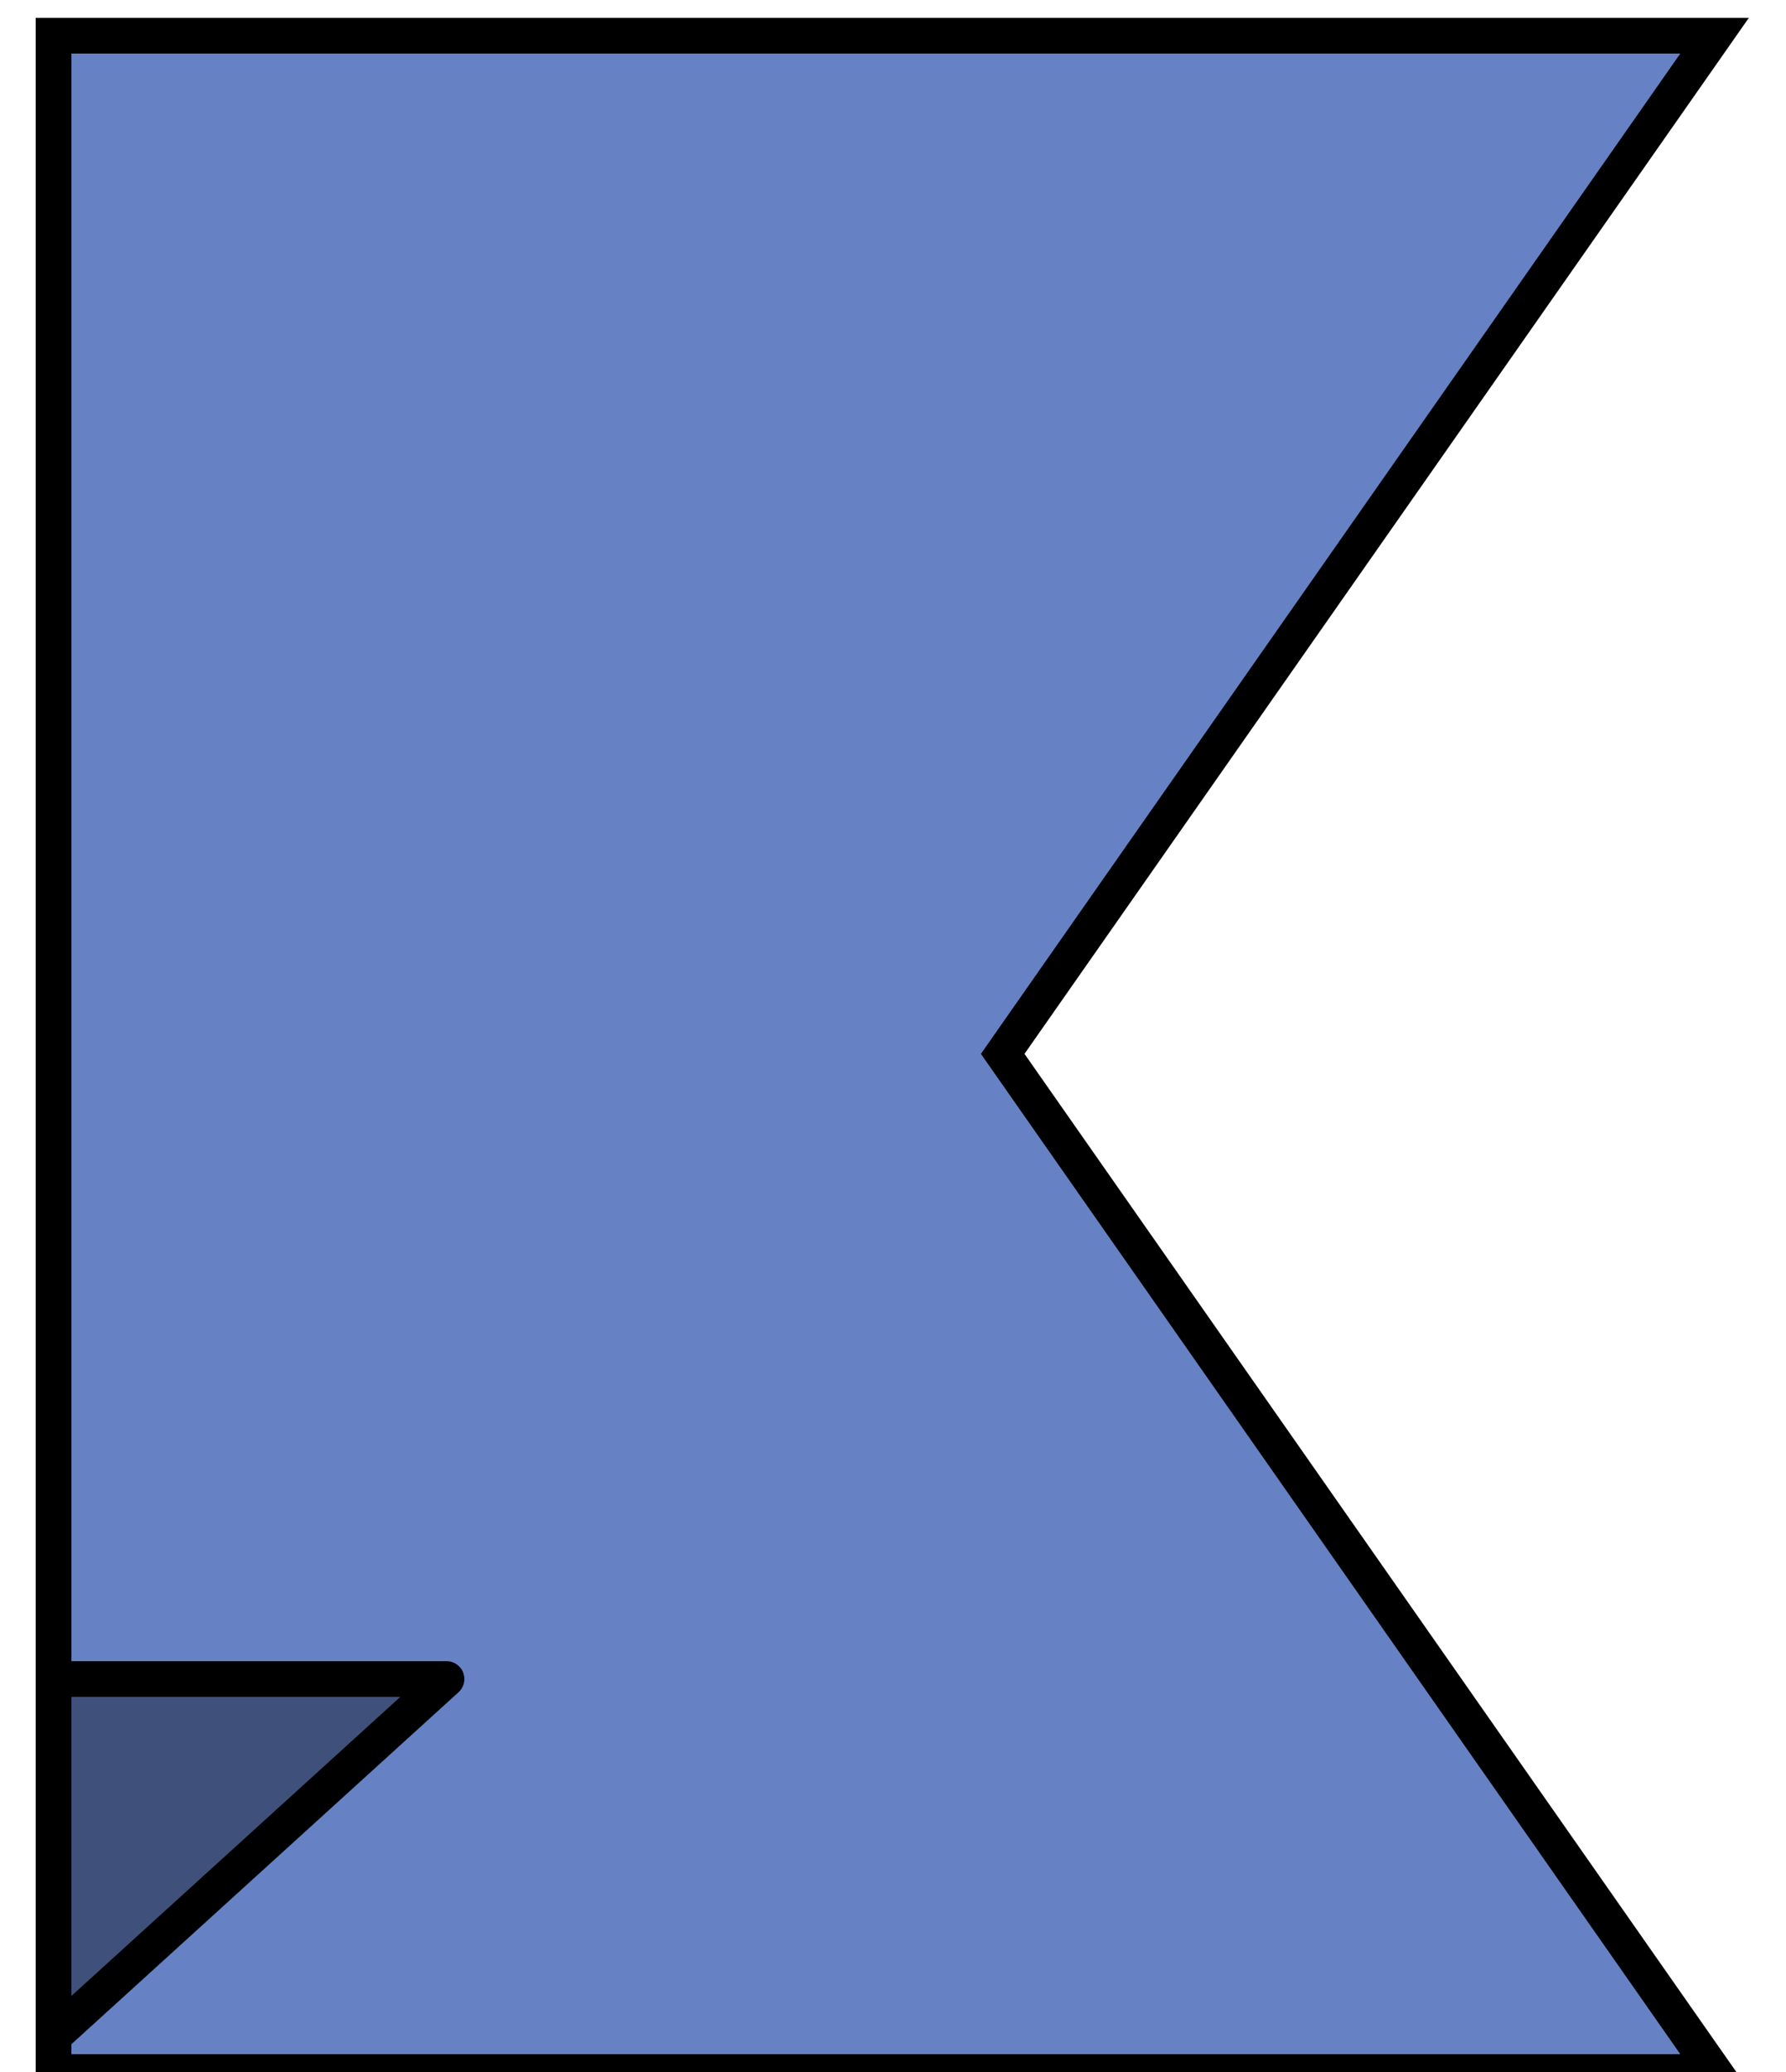
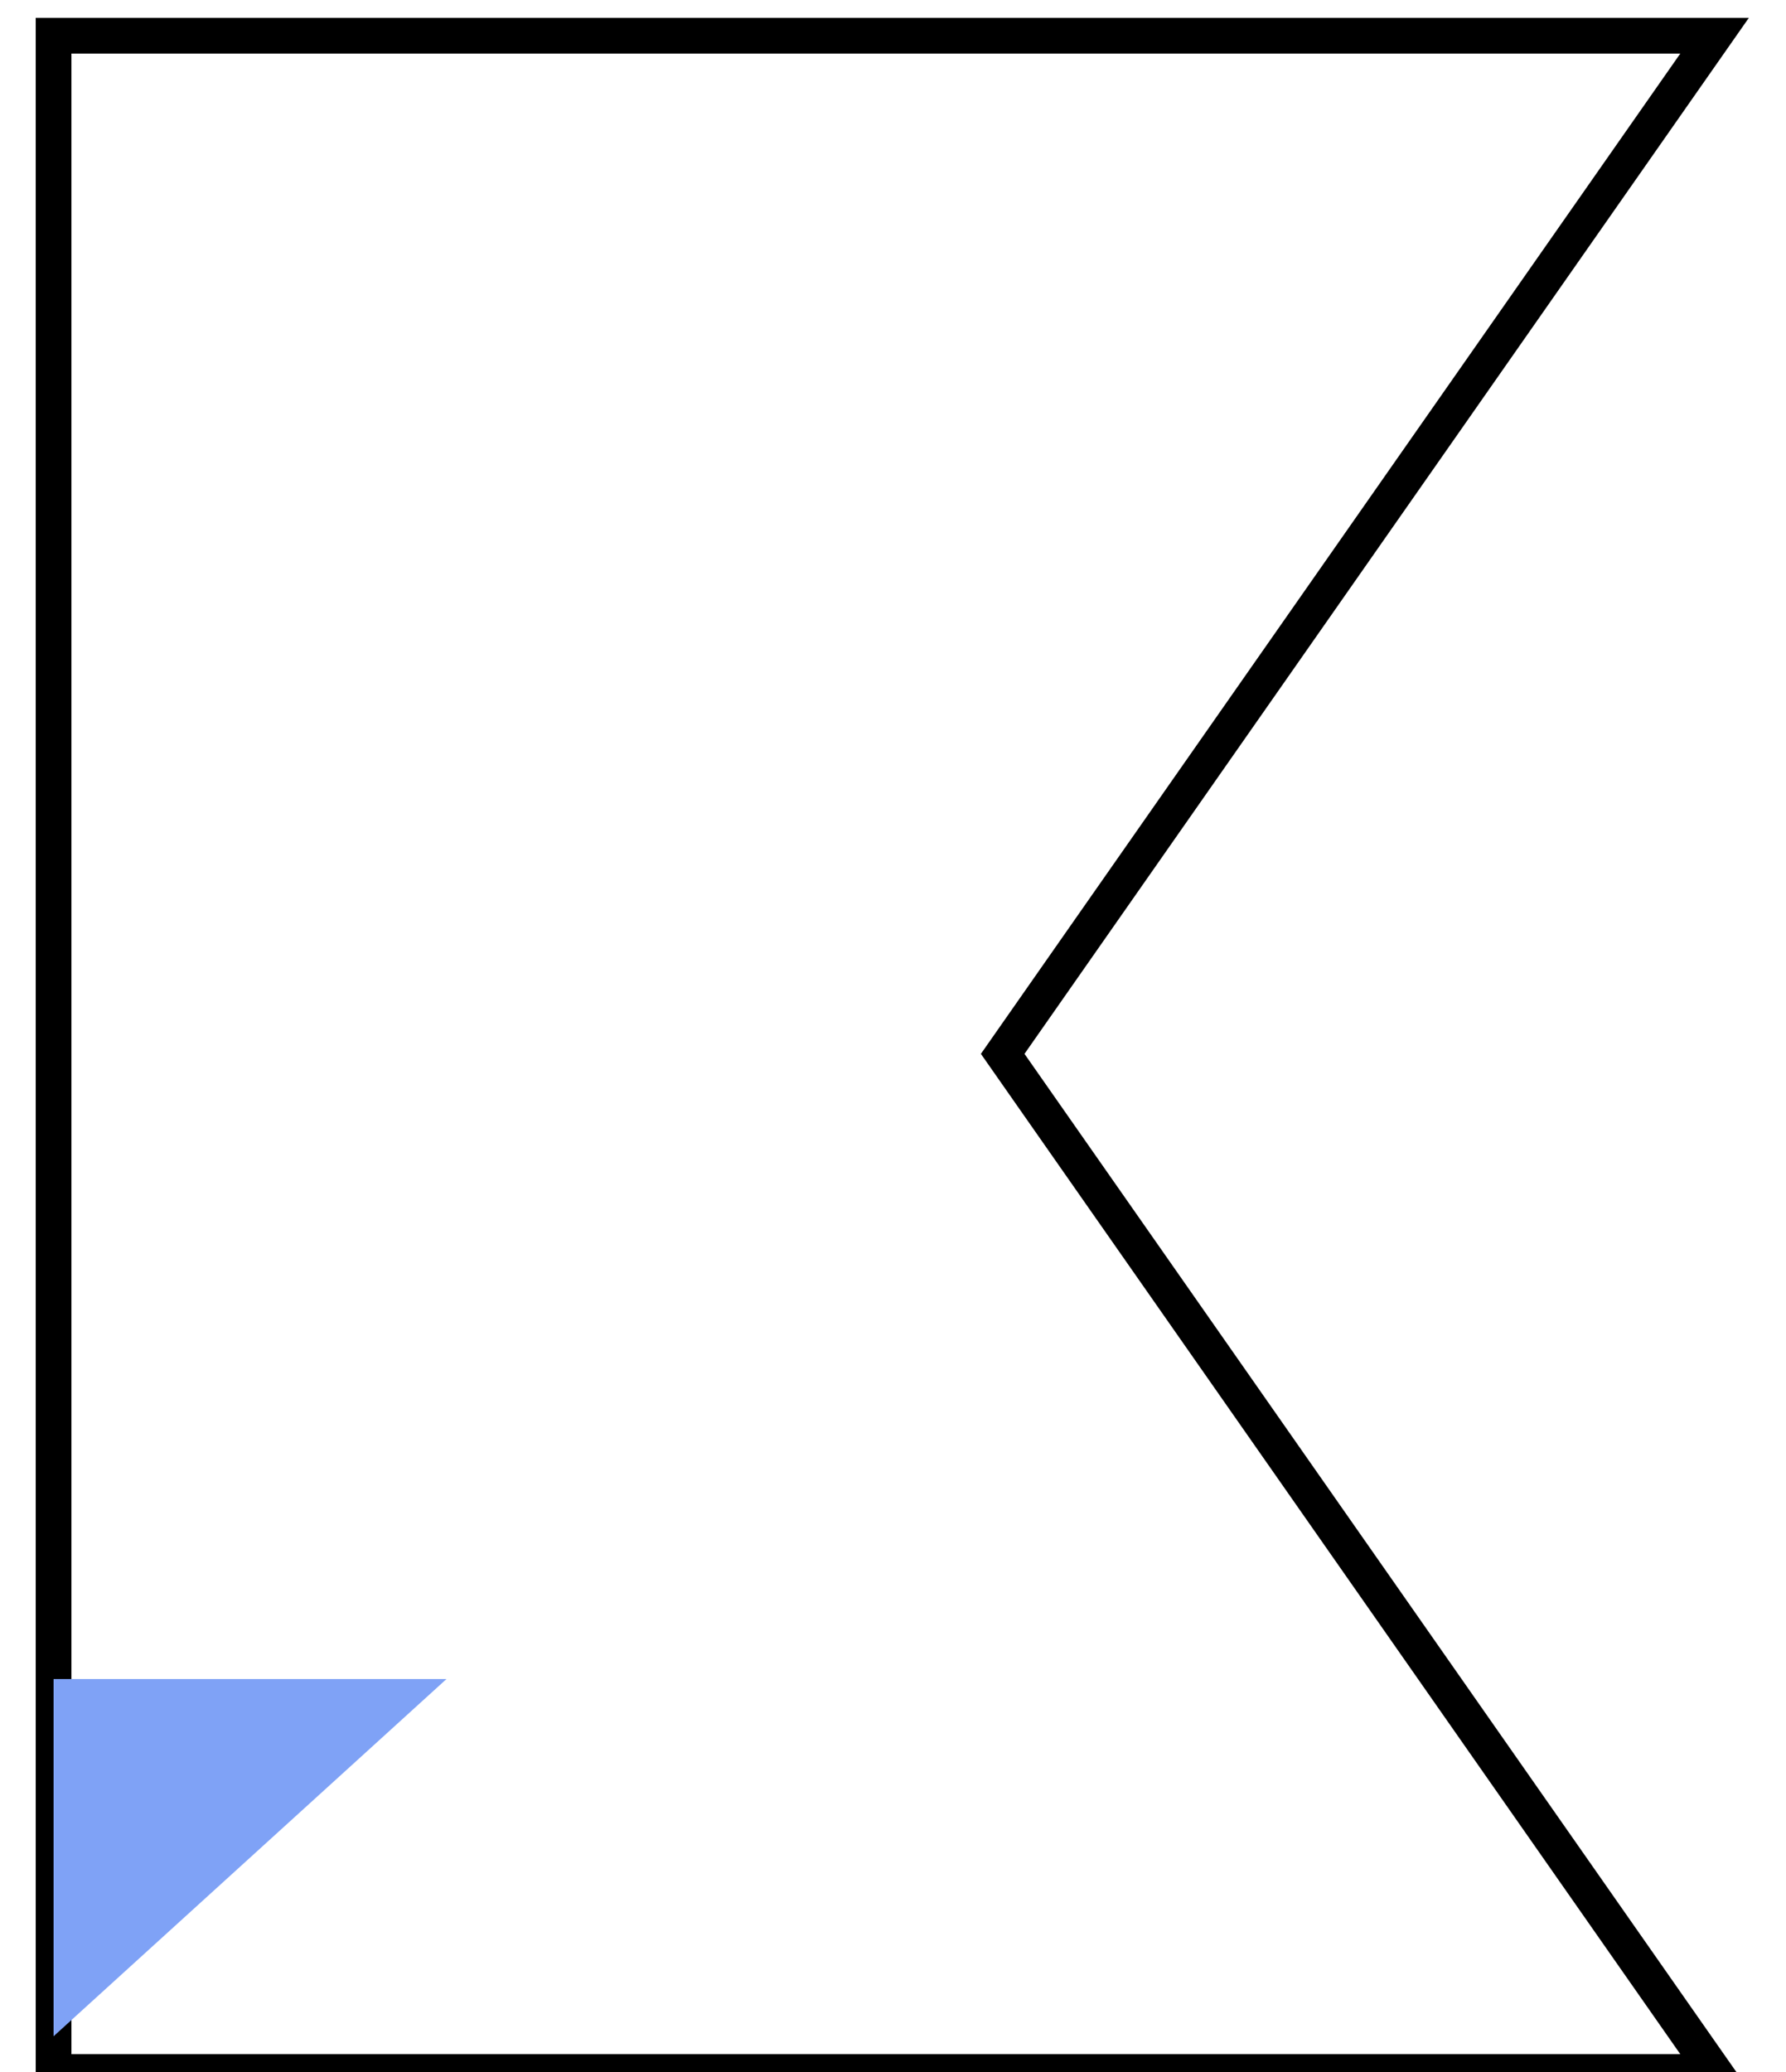
<svg xmlns="http://www.w3.org/2000/svg" width="50" height="58" fill="none">
  <g clip-path="url(#A)">
-     <path d="M48 1H1.5v57H48L28.071 29.5 48 1z" fill="#7fa2f6" />
-     <path d="M48 1H1.5v57H48L28.071 29.5 48 1z" fill="#000" fill-opacity=".2" />
    <path d="M48 1H1.5v57H48L28.071 29.5 48 1z" stroke="#000" />
    <path d="M12.5 47l-11 10V47h11z" fill="#7fa2f6" />
-     <path d="M12.5 47l-11 10V47h11z" fill="#000" fill-opacity=".5" />
-     <path d="M12.5 47l-11 10V47h11z" stroke="#000" stroke-linejoin="round" />
  </g>
  <defs>
    <clipPath id="A">
      <path fill="#fff" transform="matrix(1 0 0 -1 .5 58)" d="M0 0h49v58H0z" />
    </clipPath>
  </defs>
</svg>